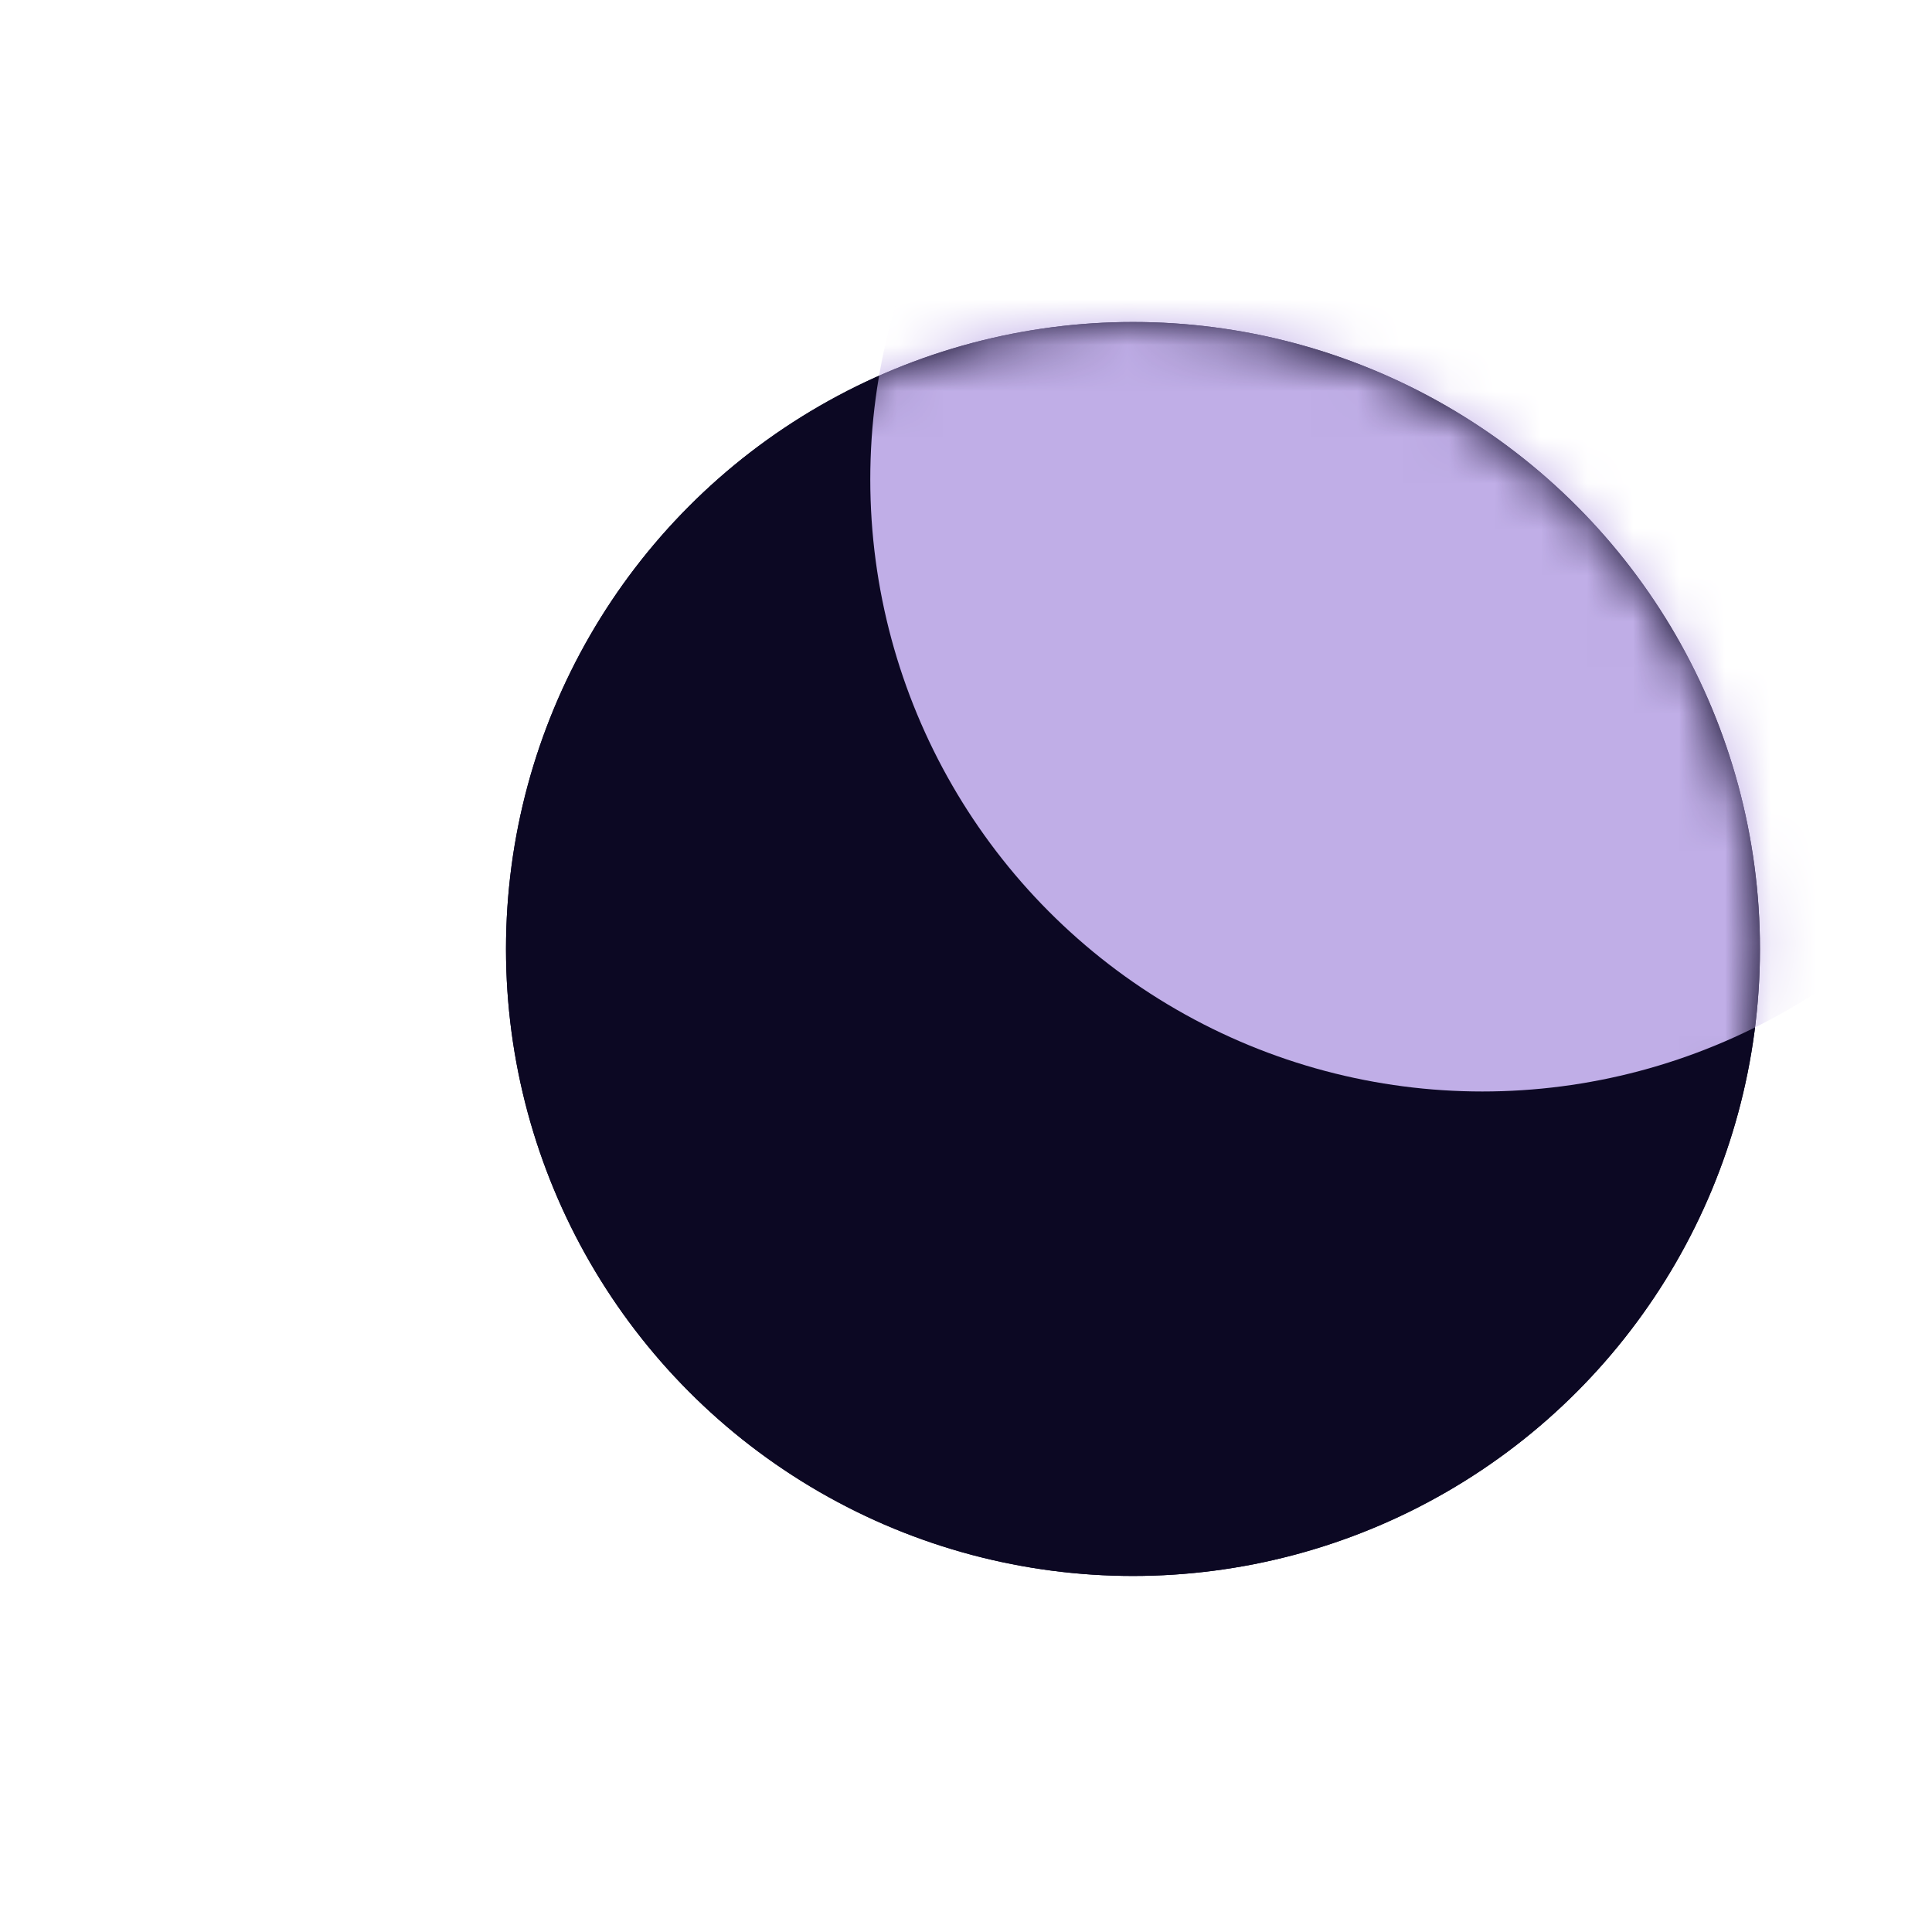
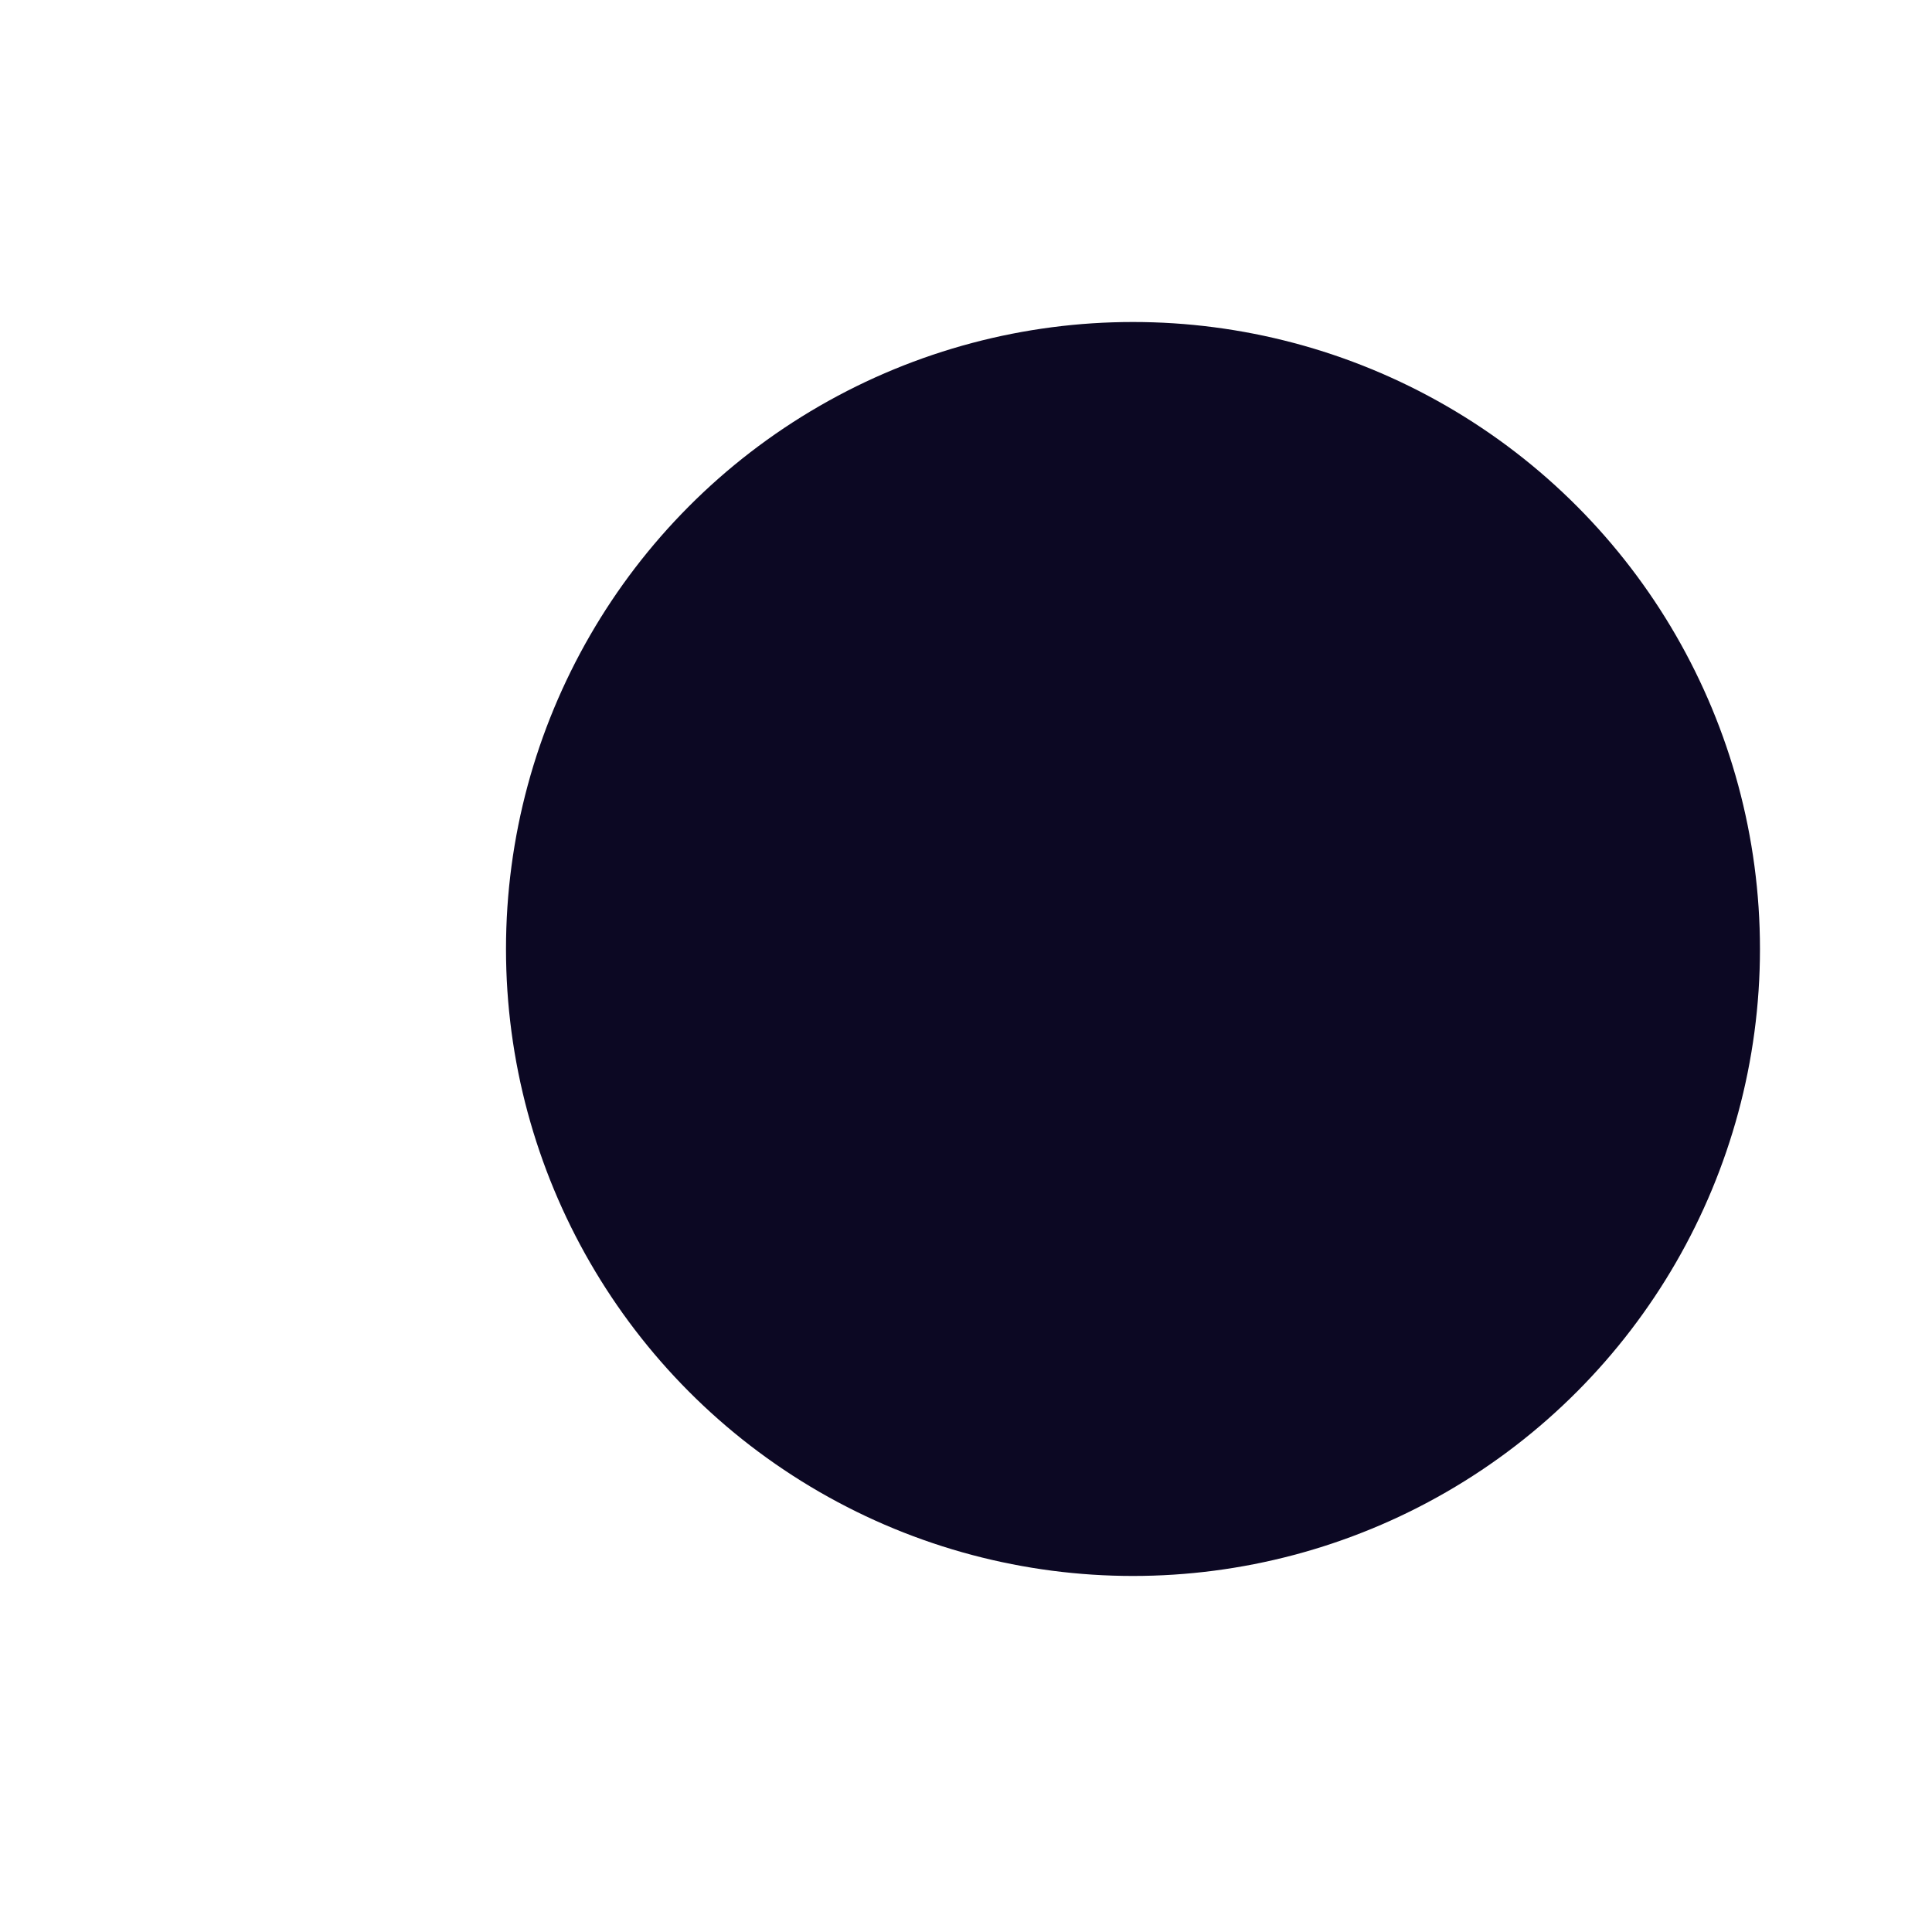
<svg xmlns="http://www.w3.org/2000/svg" width="42" height="42" viewBox="0 0 42 42" fill="none">
-   <circle cx="24.63" cy="20.63" r="13.63" fill="#0A0621" />
  <circle cx="24.63" cy="20.63" r="13.63" fill="#0A0621" />
  <circle cx="24.628" cy="20.628" r="13.628" fill="#D9D9D9" fill-opacity=".01" />
  <mask id="mask0_343_1010" style="mask-type:alpha" maskUnits="userSpaceOnUse" x="11" y="7" width="28" height="28">
-     <circle cx="24.628" cy="20.628" r="13.628" fill="#D9D9D9" />
-   </mask>
+     </mask>
  <g mask="url(#mask0_343_1010)">
-     <circle cx="32.226" cy="10.421" r="13.307" fill="#C0AEE7" filter="url(#filter0_f_343_1010)" />
-   </g>
+     </g>
  <defs>
    <filter id="filter0_f_343_1010" x="-1.315" y="-23.119" width="67.081" height="67.081" filterUnits="userSpaceOnUse" color-interpolation-filters="sRGB">
      <feFlood flood-opacity="0" result="BackgroundImageFix" />
      <feBlend mode="normal" in="SourceGraphic" in2="BackgroundImageFix" result="shape" />
      <feGaussianBlur stdDeviation="10.117" result="effect1_foregroundBlur_343_1010" />
    </filter>
  </defs>
</svg>